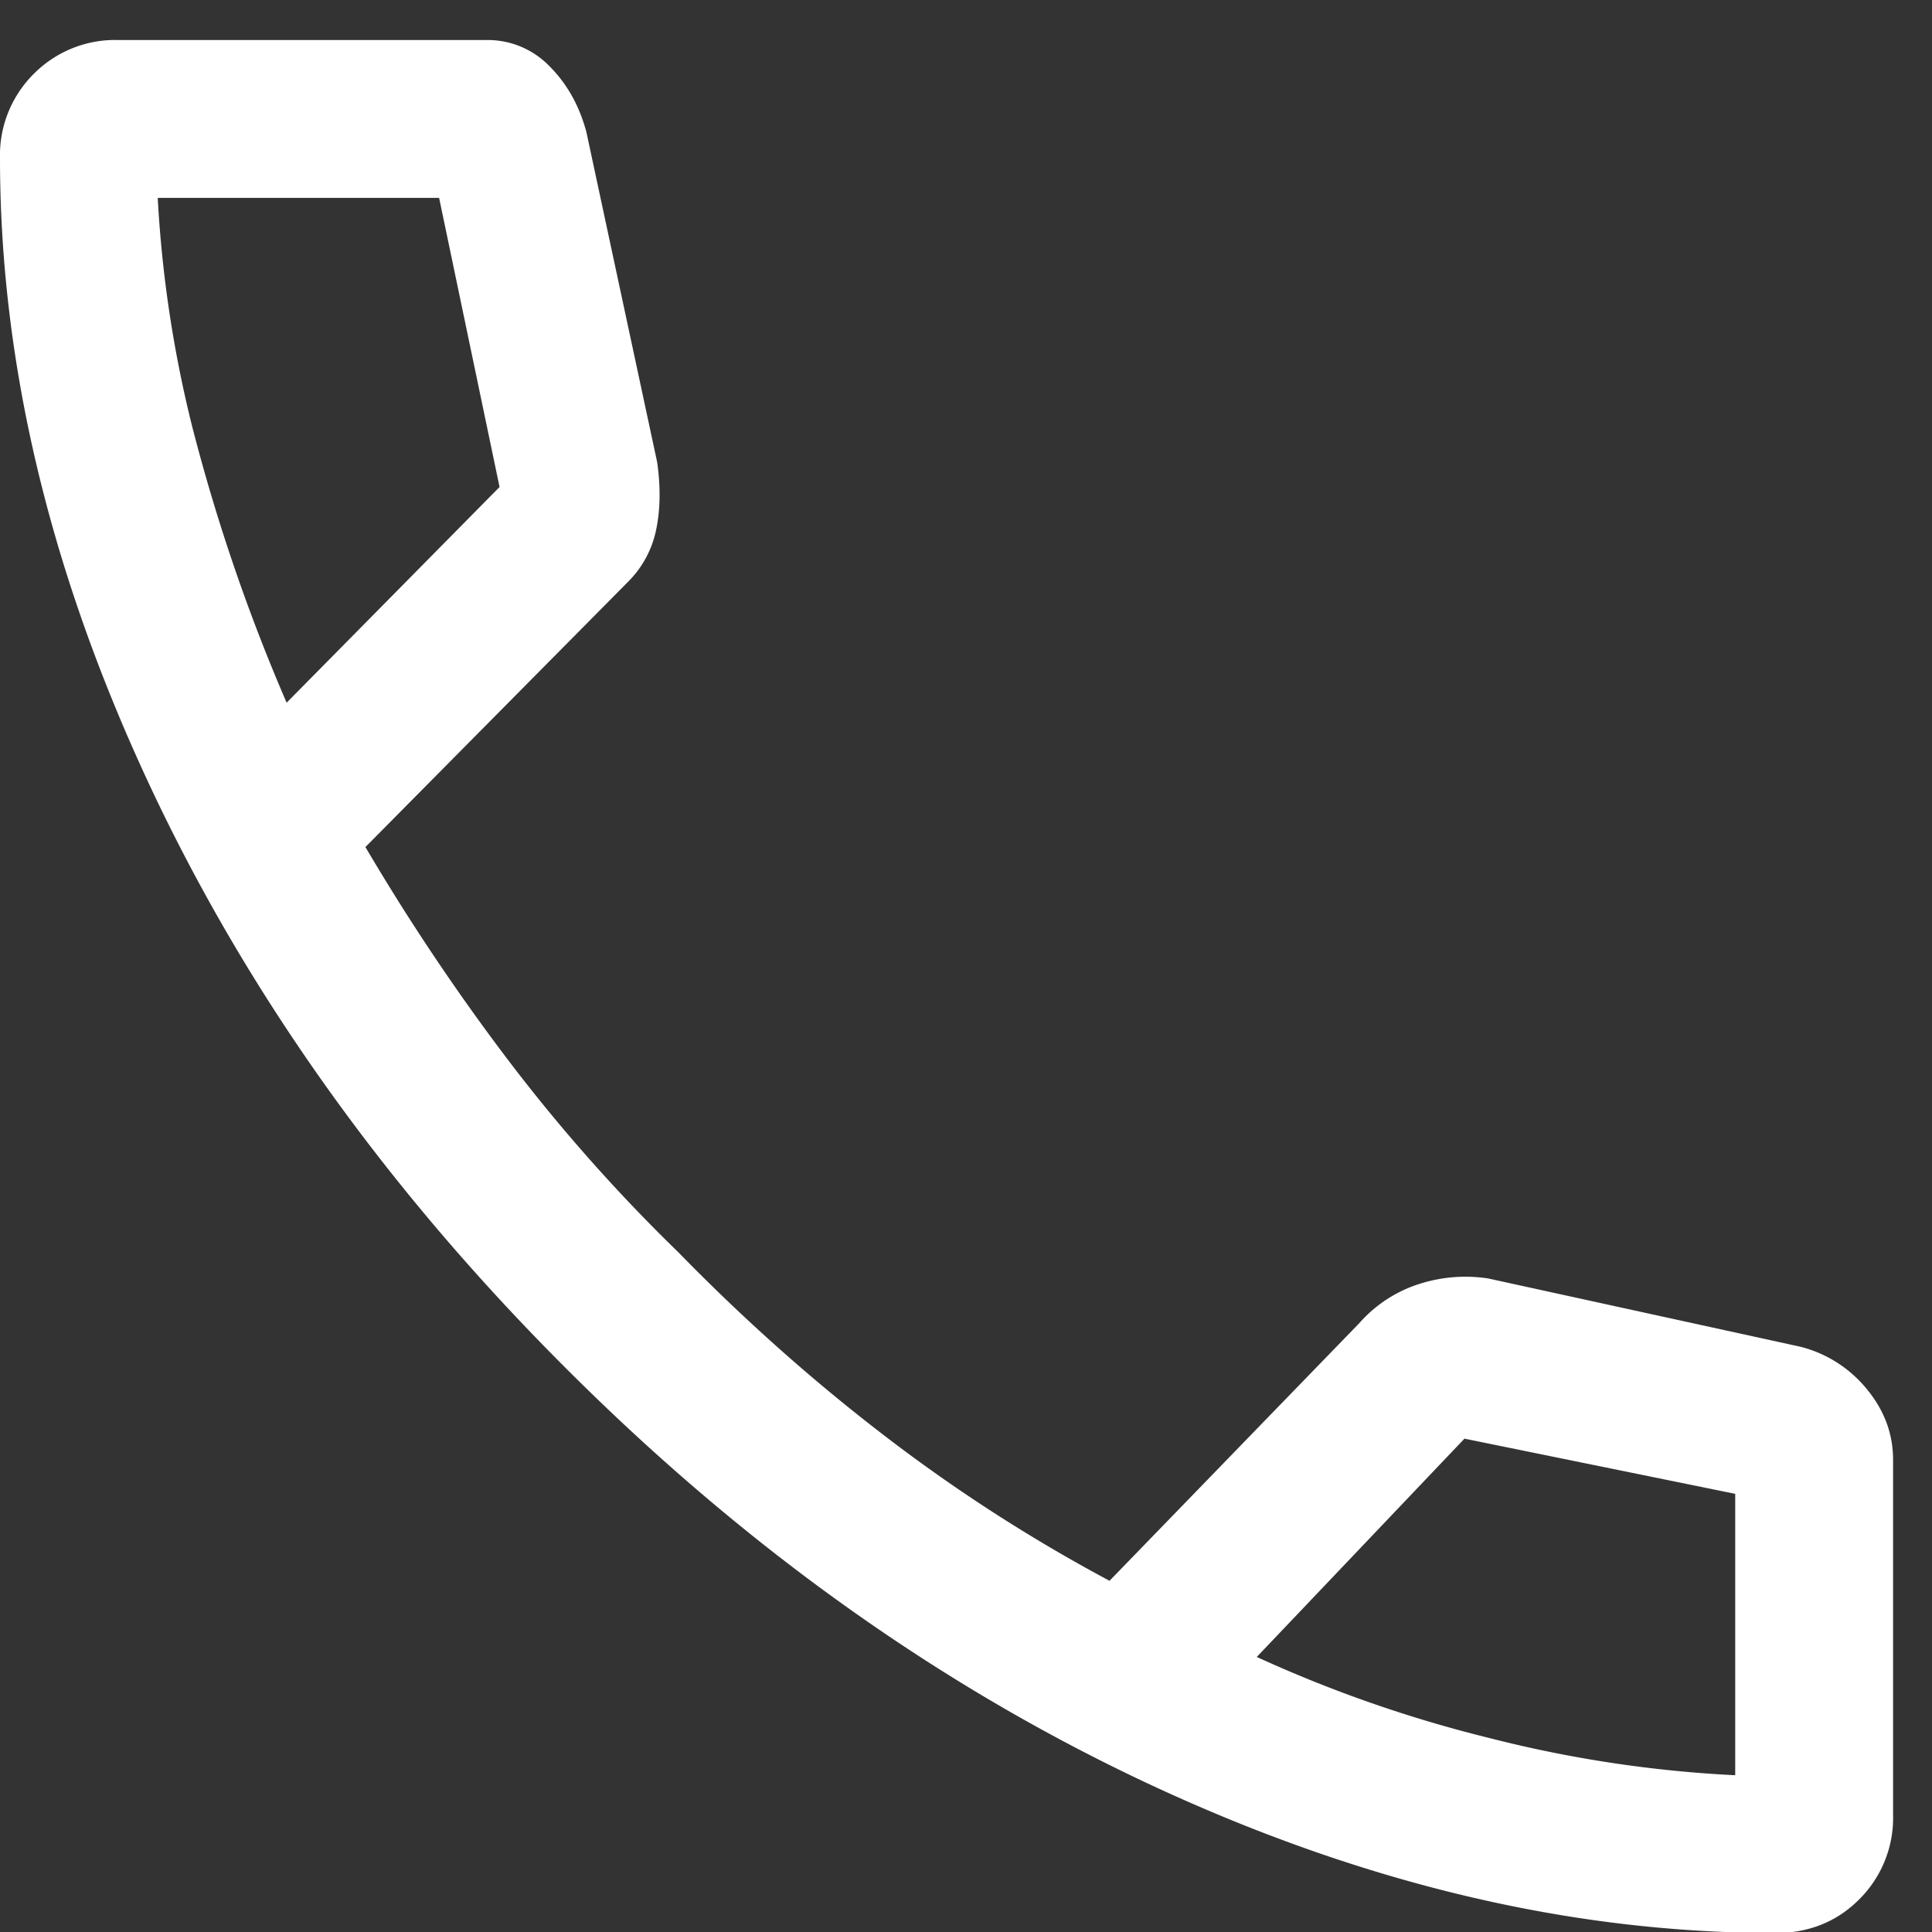
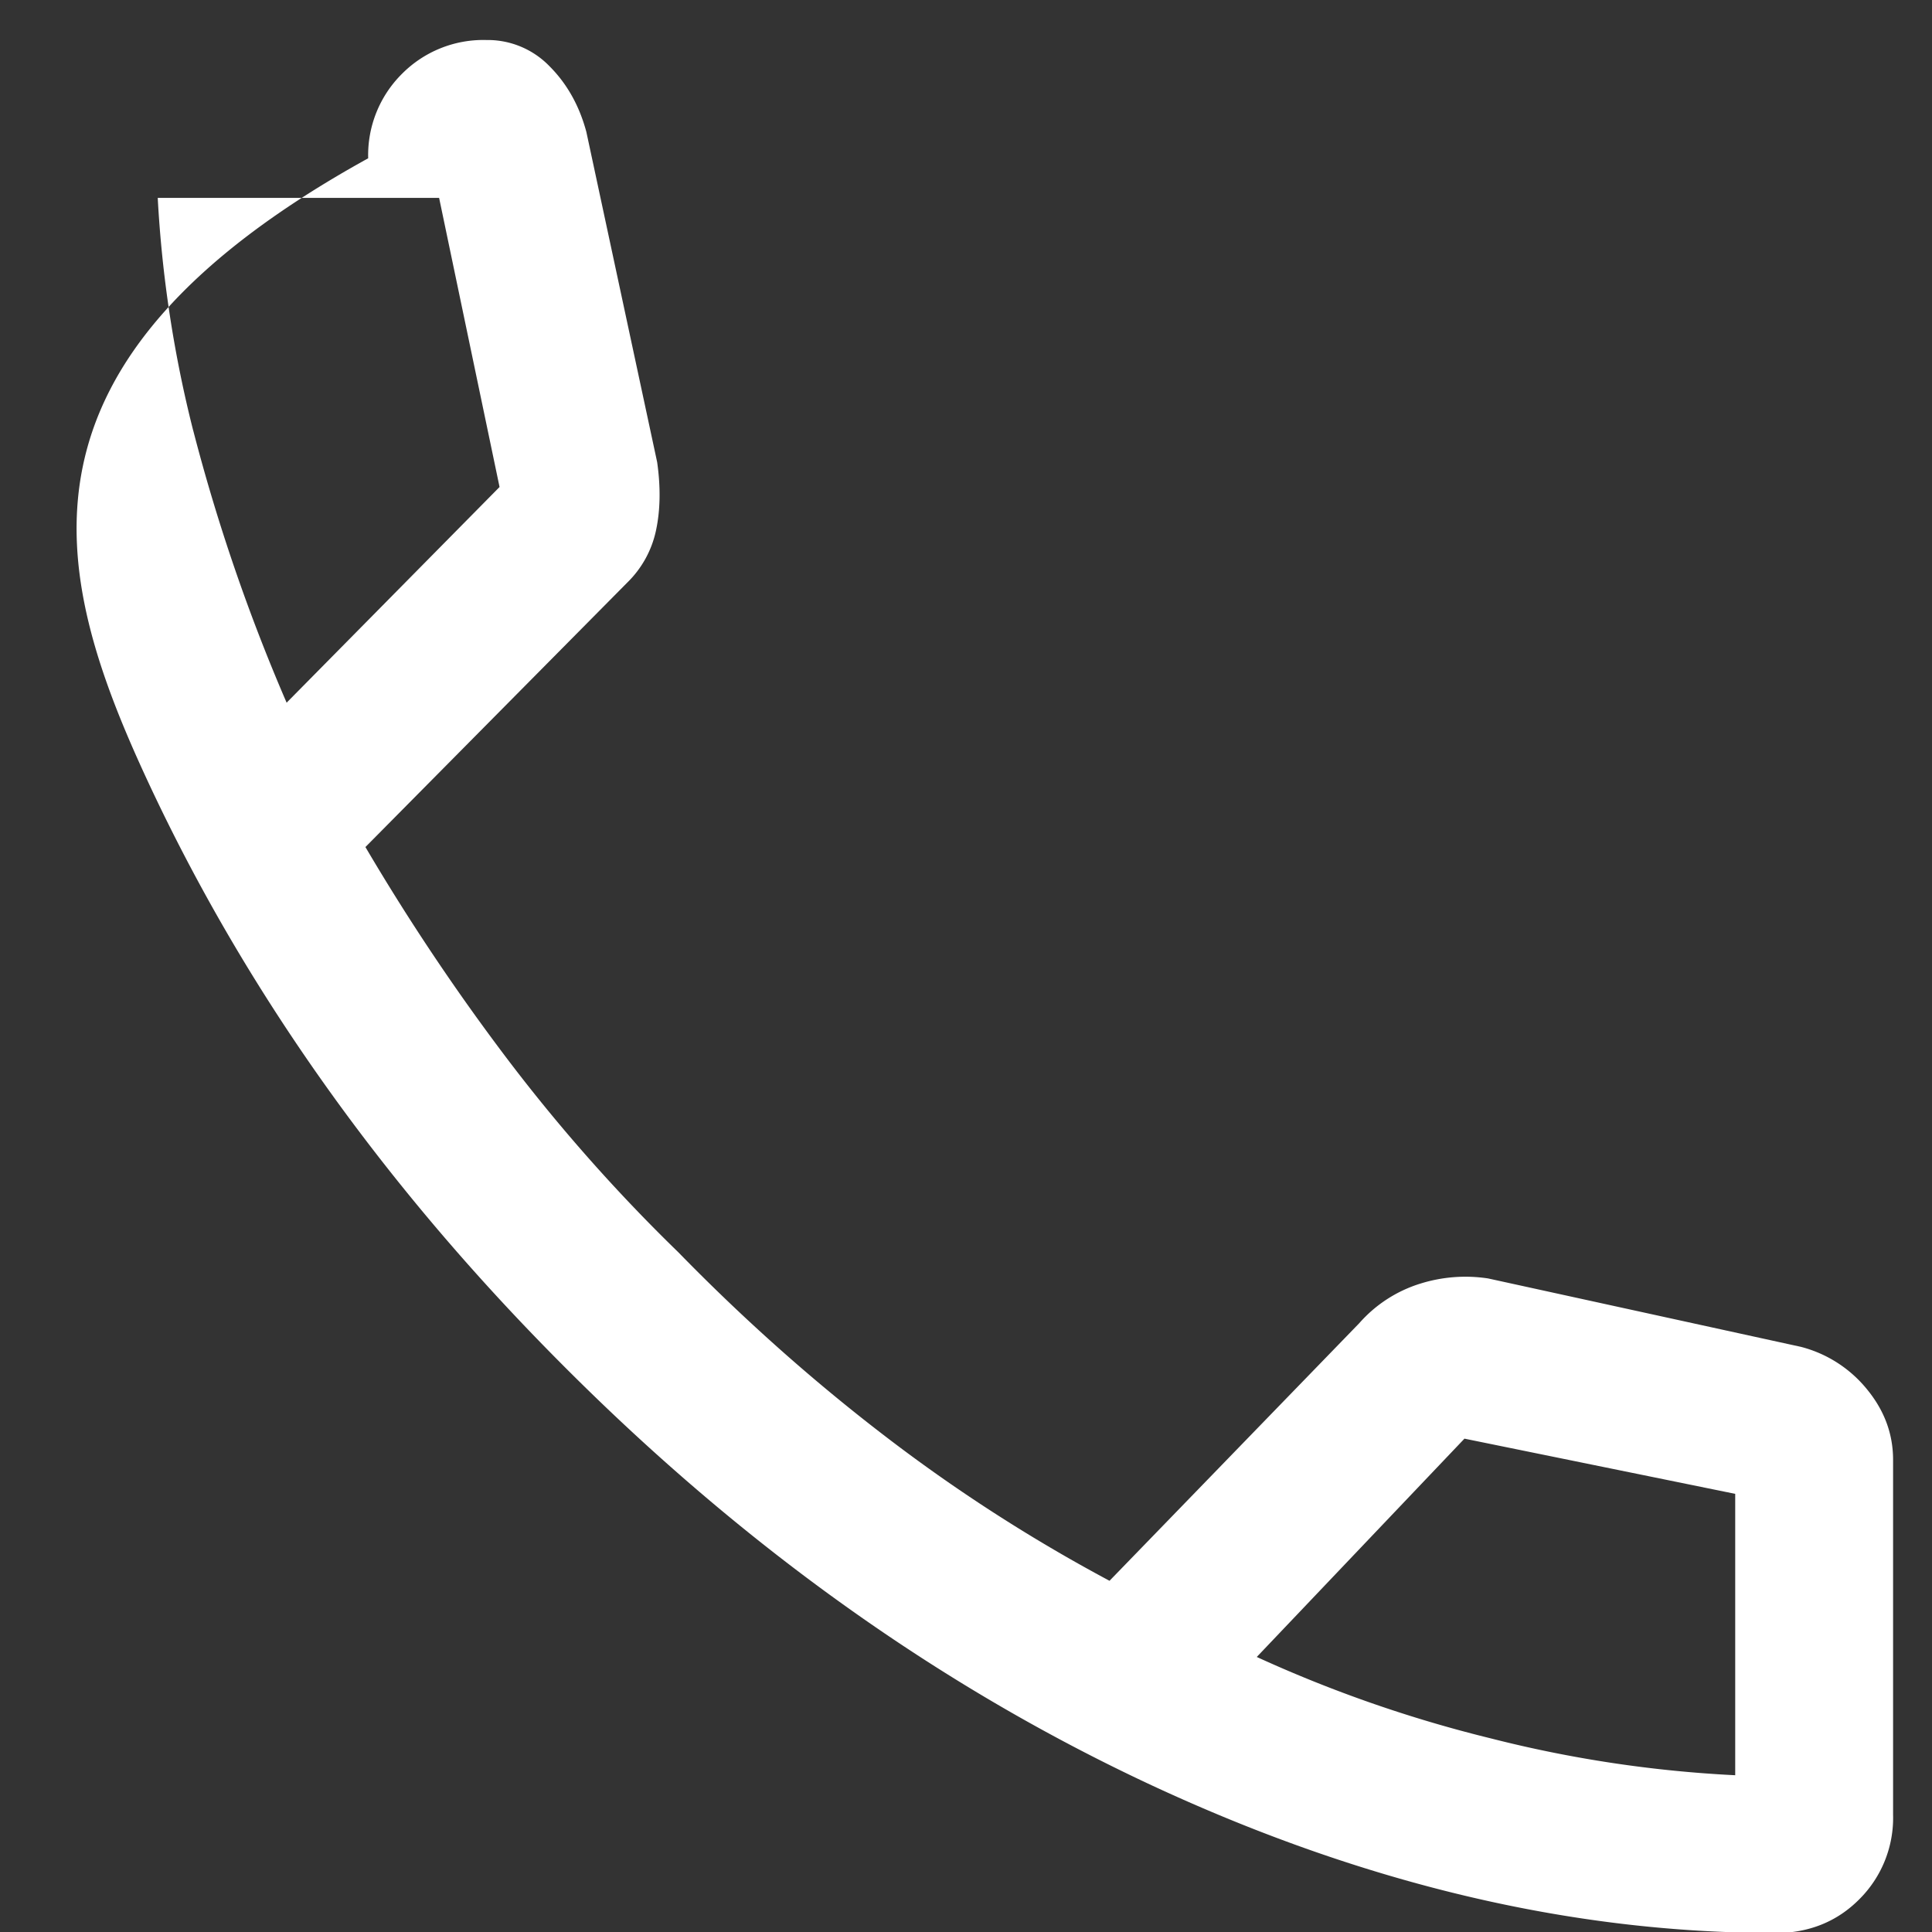
<svg xmlns="http://www.w3.org/2000/svg" width="14" height="14" viewBox="0 0 14 14">
  <rect x="0" y="0" width="14" height="14" fill="#333333" stroke="none" />
  <g>
    <g>
-       <path fill="#fff" d="M10.612 10.425l1.962.4v2.039a8.945 8.945 0 0 1-1.771-.267 9.513 9.513 0 0 1-1.696-.59zM1.4 3.12a8.77 8.77 0 0 1-.257-1.686h2.039l.438 2.095-1.543 1.563A13.505 13.505 0 0 1 1.4 3.119zm11.46 10.888c.245 0 .45-.081.613-.245a.831.831 0 0 0 .245-.612v-2.572c0-.19-.064-.36-.191-.514a.91.91 0 0 0-.476-.305l-2.268-.496a1.093 1.093 0 0 0-.492.038.971.971 0 0 0-.441.286l-1.81 1.867a11.806 11.806 0 0 1-1.638-1.057c-.521-.4-1.017-.842-1.487-1.324A12.368 12.368 0 0 1 3.696 7.7a15.916 15.916 0 0 1-1.048-1.562l1.901-1.92a.743.743 0 0 0 .205-.376c.031-.146.034-.31.008-.493L4.249.956c-.051-.19-.14-.349-.267-.476a.623.623 0 0 0-.457-.19H.857a.83.83 0 0 0-.612.245.83.83 0 0 0-.245.612C0 2.62.356 4.122 1.067 5.653c.711 1.53 1.721 2.95 3.03 4.258 1.307 1.308 2.727 2.318 4.257 3.03 1.53.71 3.033 1.066 4.506 1.066z" />
+       <path fill="#fff" d="M10.612 10.425l1.962.4v2.039a8.945 8.945 0 0 1-1.771-.267 9.513 9.513 0 0 1-1.696-.59zM1.4 3.12a8.77 8.77 0 0 1-.257-1.686h2.039l.438 2.095-1.543 1.563A13.505 13.505 0 0 1 1.4 3.119zm11.46 10.888c.245 0 .45-.081.613-.245a.831.831 0 0 0 .245-.612v-2.572c0-.19-.064-.36-.191-.514a.91.91 0 0 0-.476-.305l-2.268-.496a1.093 1.093 0 0 0-.492.038.971.971 0 0 0-.441.286l-1.81 1.867a11.806 11.806 0 0 1-1.638-1.057c-.521-.4-1.017-.842-1.487-1.324A12.368 12.368 0 0 1 3.696 7.7a15.916 15.916 0 0 1-1.048-1.562l1.901-1.92a.743.743 0 0 0 .205-.376c.031-.146.034-.31.008-.493L4.249.956c-.051-.19-.14-.349-.267-.476a.623.623 0 0 0-.457-.19a.83.83 0 0 0-.612.245.83.83 0 0 0-.245.612C0 2.62.356 4.122 1.067 5.653c.711 1.53 1.721 2.95 3.03 4.258 1.307 1.308 2.727 2.318 4.257 3.03 1.53.71 3.033 1.066 4.506 1.066z" />
    </g>
  </g>
</svg>